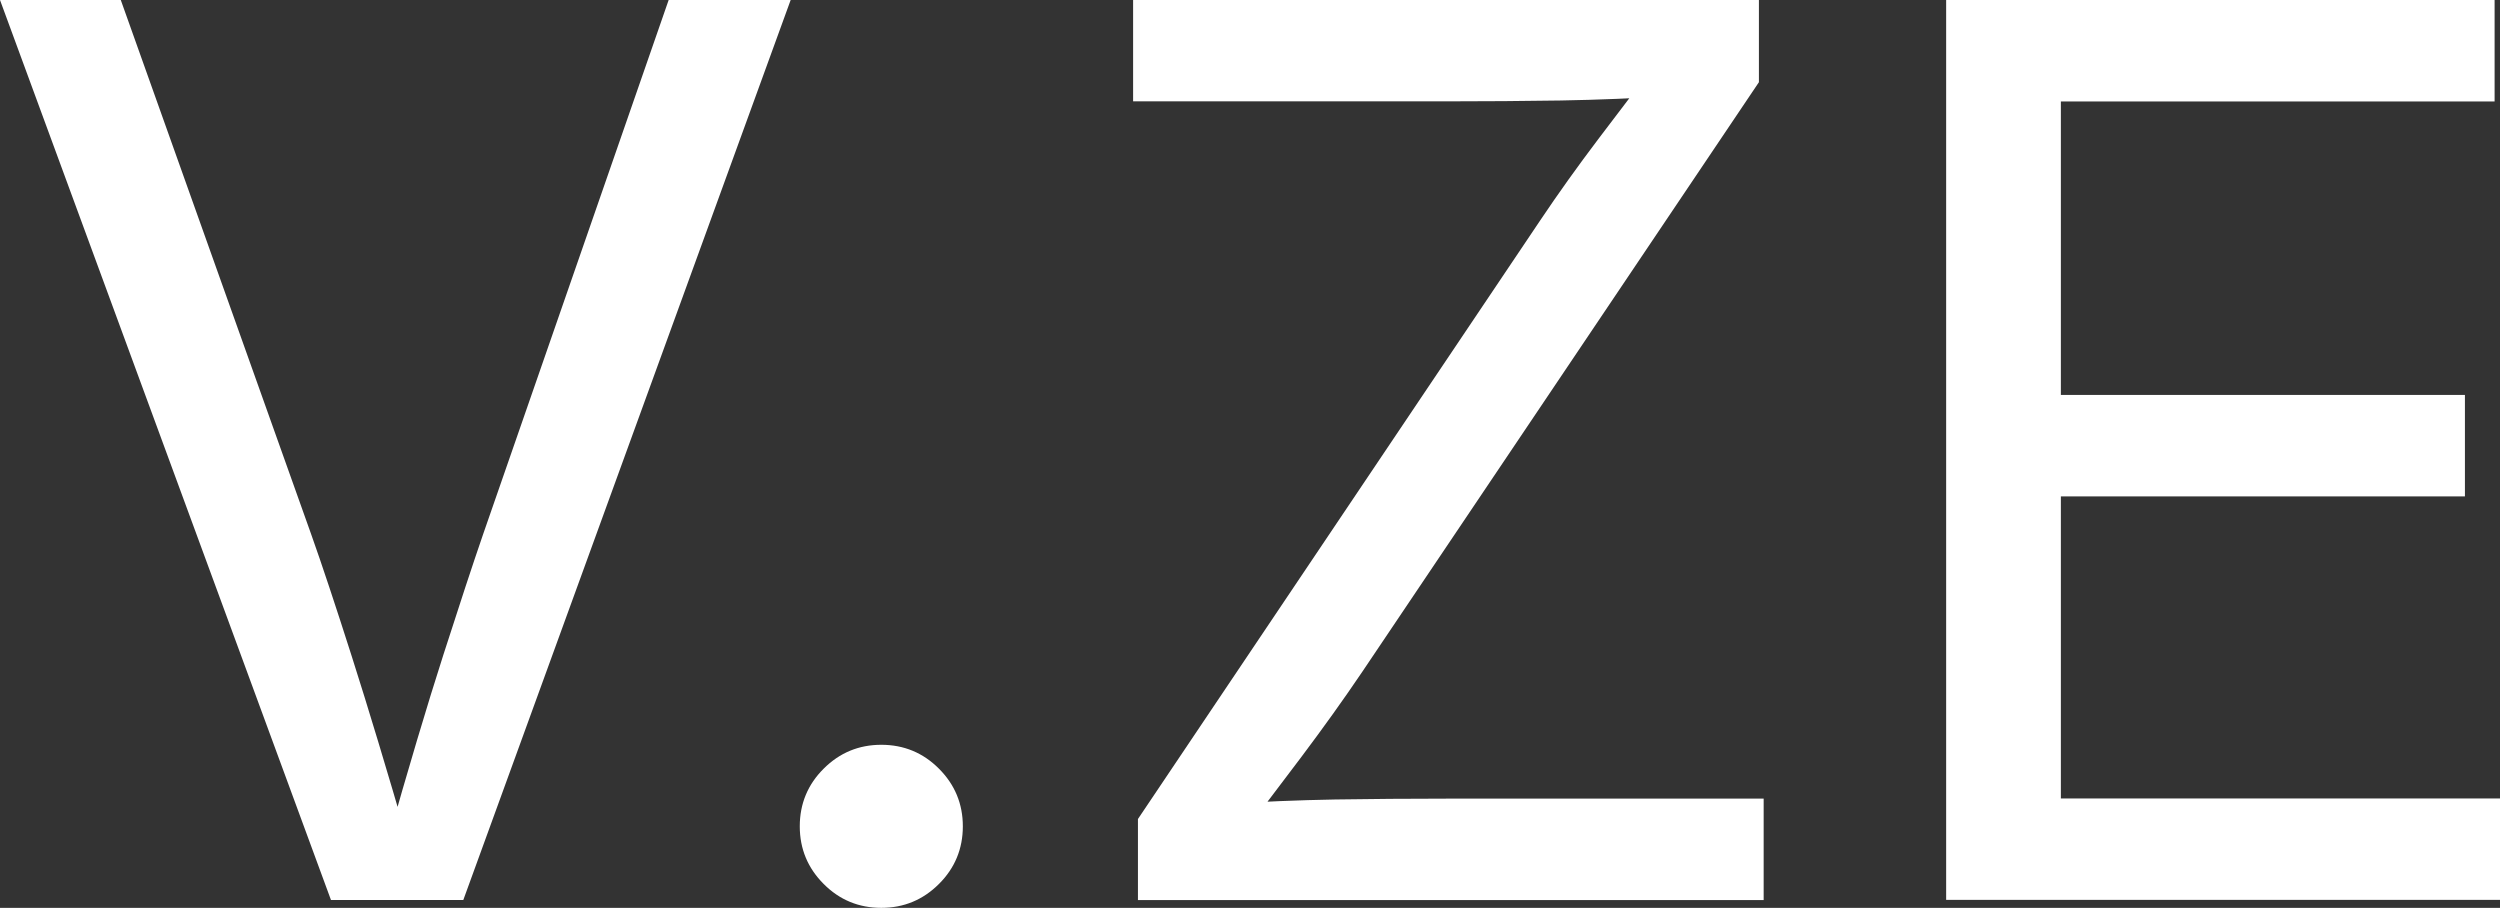
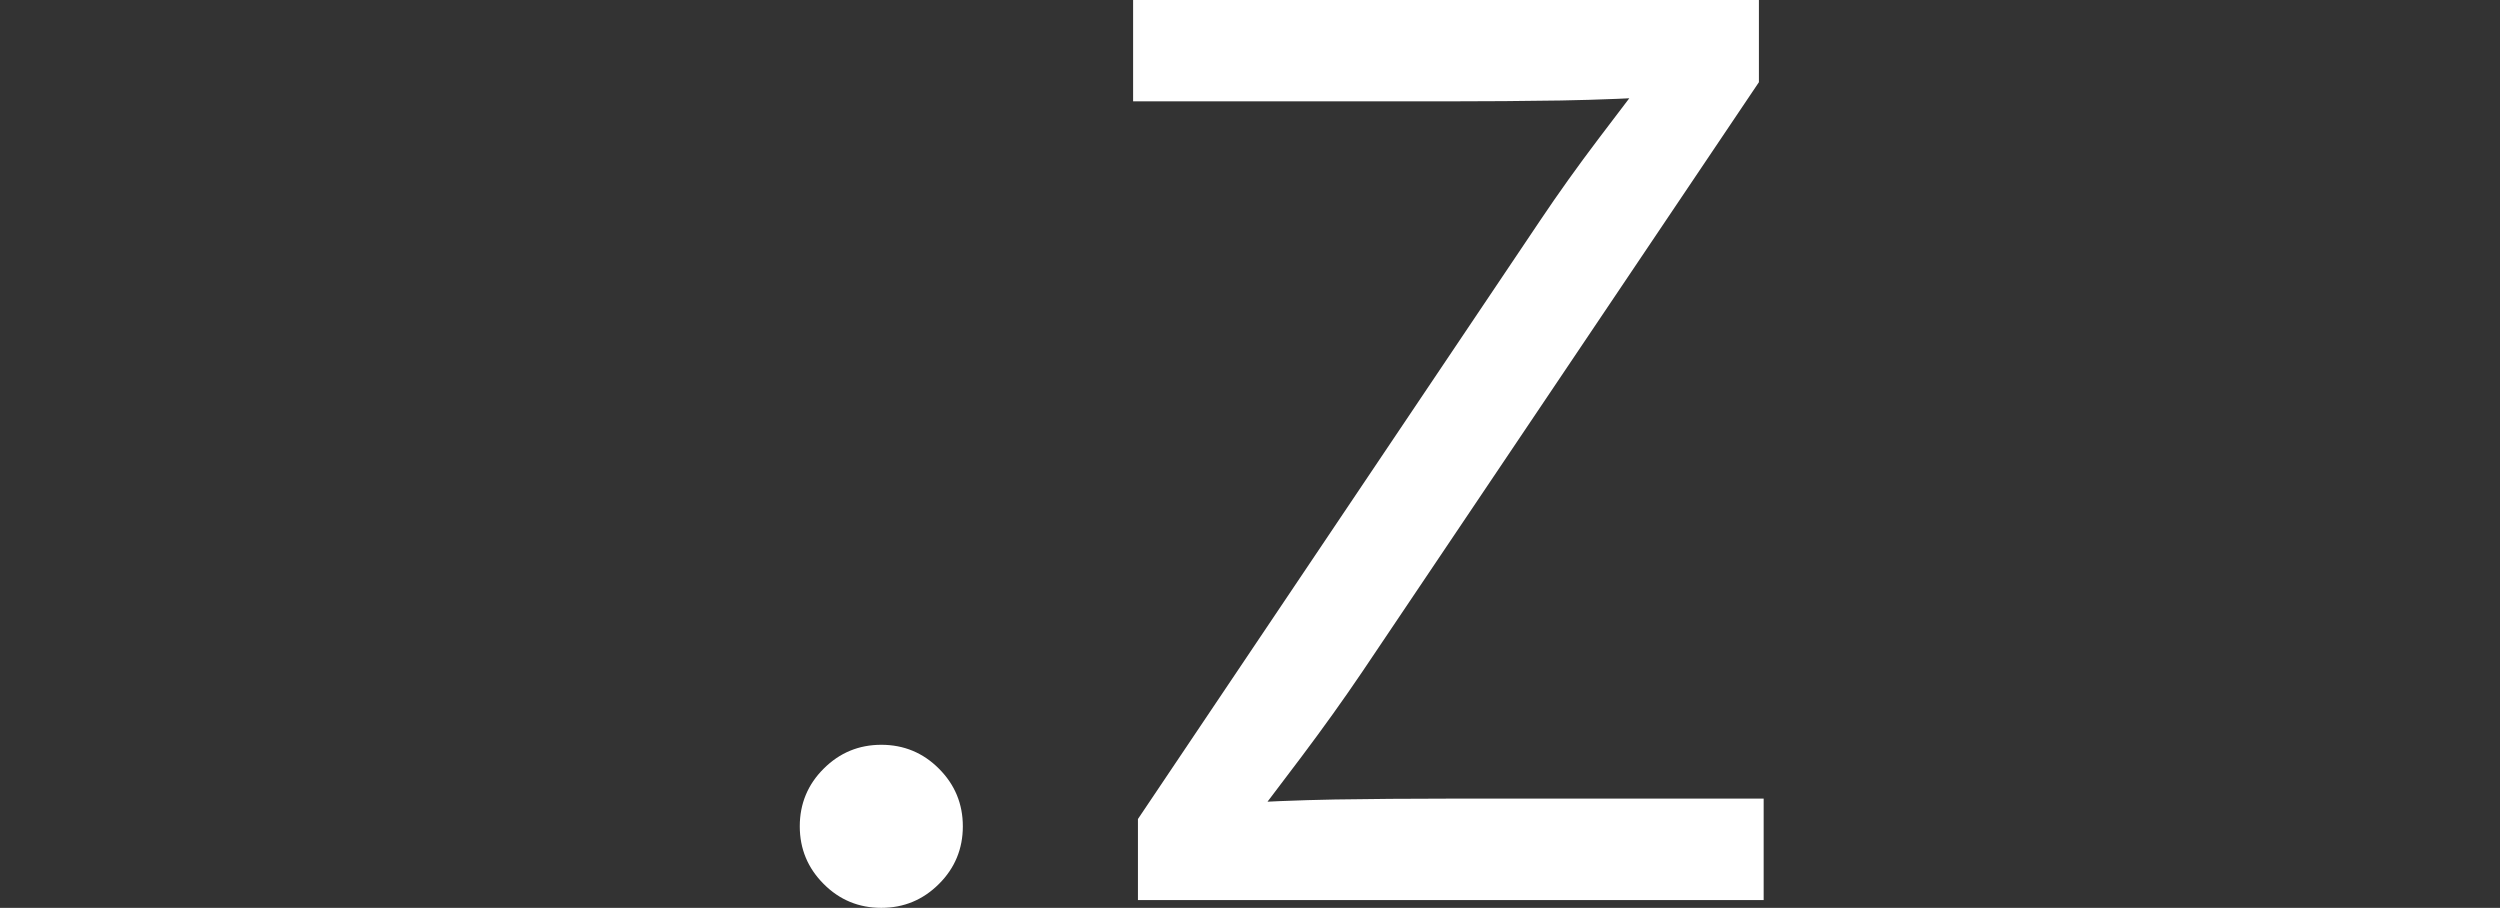
<svg xmlns="http://www.w3.org/2000/svg" id="Livello_1" data-name="Livello 1" viewBox="0 0 263.7 95.76">
  <rect x="0" y="0" width="263.7" height="95.76" fill="#333333" stroke="none" />
  <defs>
    <style>
      .cls-1 {
        fill: #fff;
      }
    </style>
  </defs>
-   <path class="cls-1" d="M34.91,94.93L0,0h12.74l20.07,56.32c1.15,3.23,2.58,7.54,4.3,12.93,1.72,5.39,3.73,12.04,6.02,19.94h-2.36c2.29-8.11,4.29-14.81,5.99-20.1,1.7-5.29,3.1-9.55,4.21-12.77L70.53,0h12.87l-34.53,94.93h-13.95Z" />
  <path class="cls-1" d="M92.96,95.76c-2.38,0-4.41-.84-6.08-2.52-1.68-1.68-2.52-3.71-2.52-6.08s.84-4.41,2.52-6.08c1.68-1.68,3.71-2.52,6.08-2.52s4.41.84,6.08,2.52c1.68,1.68,2.52,3.71,2.52,6.08s-.84,4.41-2.52,6.08c-1.68,1.68-3.71,2.52-6.08,2.52Z" />
  <path class="cls-1" d="M120.03,94.93v-8.54l42.43-63.14c1.91-2.85,3.95-5.7,6.12-8.57s4.33-5.7,6.5-8.51l1.34,3.95c-3.91.25-7.84.41-11.79.48-3.95.06-7.88.09-11.79.09h-33.32V0h66.01v8.67l-41.79,62.12c-2.04,3.02-4.2,6.03-6.47,9.05-2.27,3.02-4.53,5.99-6.79,8.92l-1.34-3.95c3.91-.25,7.8-.41,11.69-.48,3.89-.06,7.78-.09,11.69-.09h33.51v10.7h-66.01Z" />
-   <path class="cls-1" d="M205.28,94.93V0h57.85v10.7h-45.75v30.96h42.62v10.7h-42.62v31.86h46.32v10.7h-58.42Z" />
</svg>